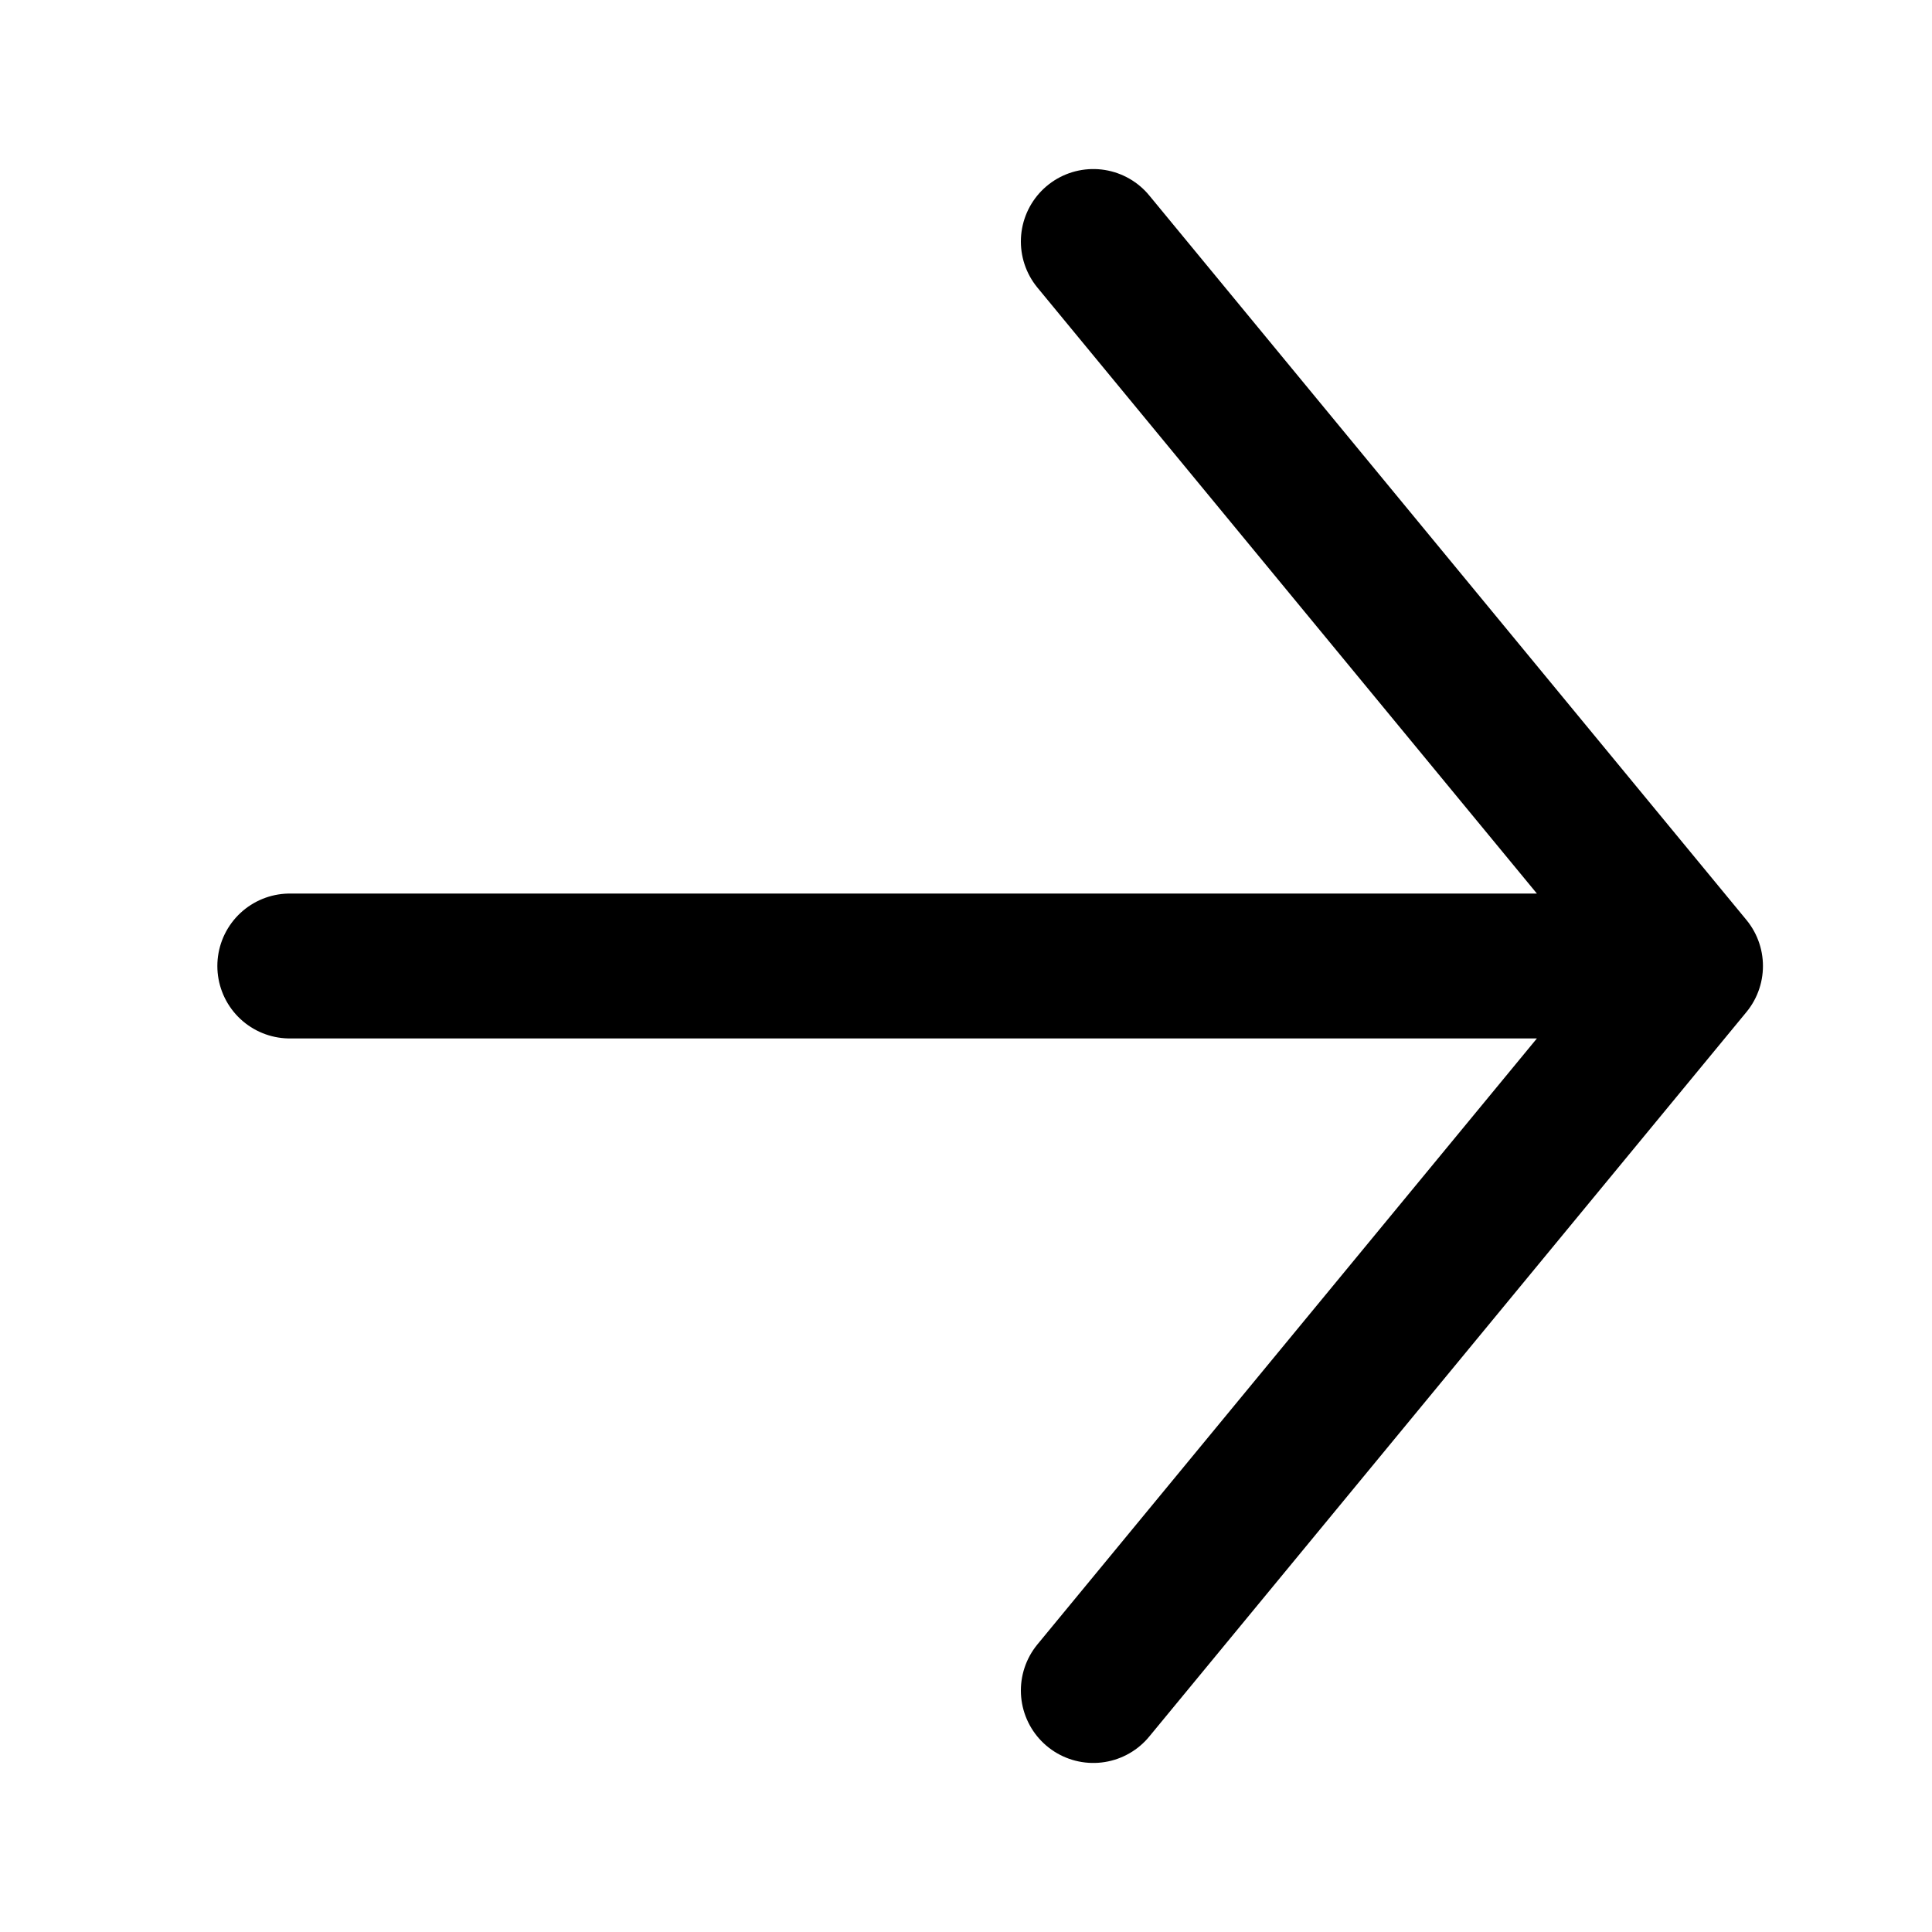
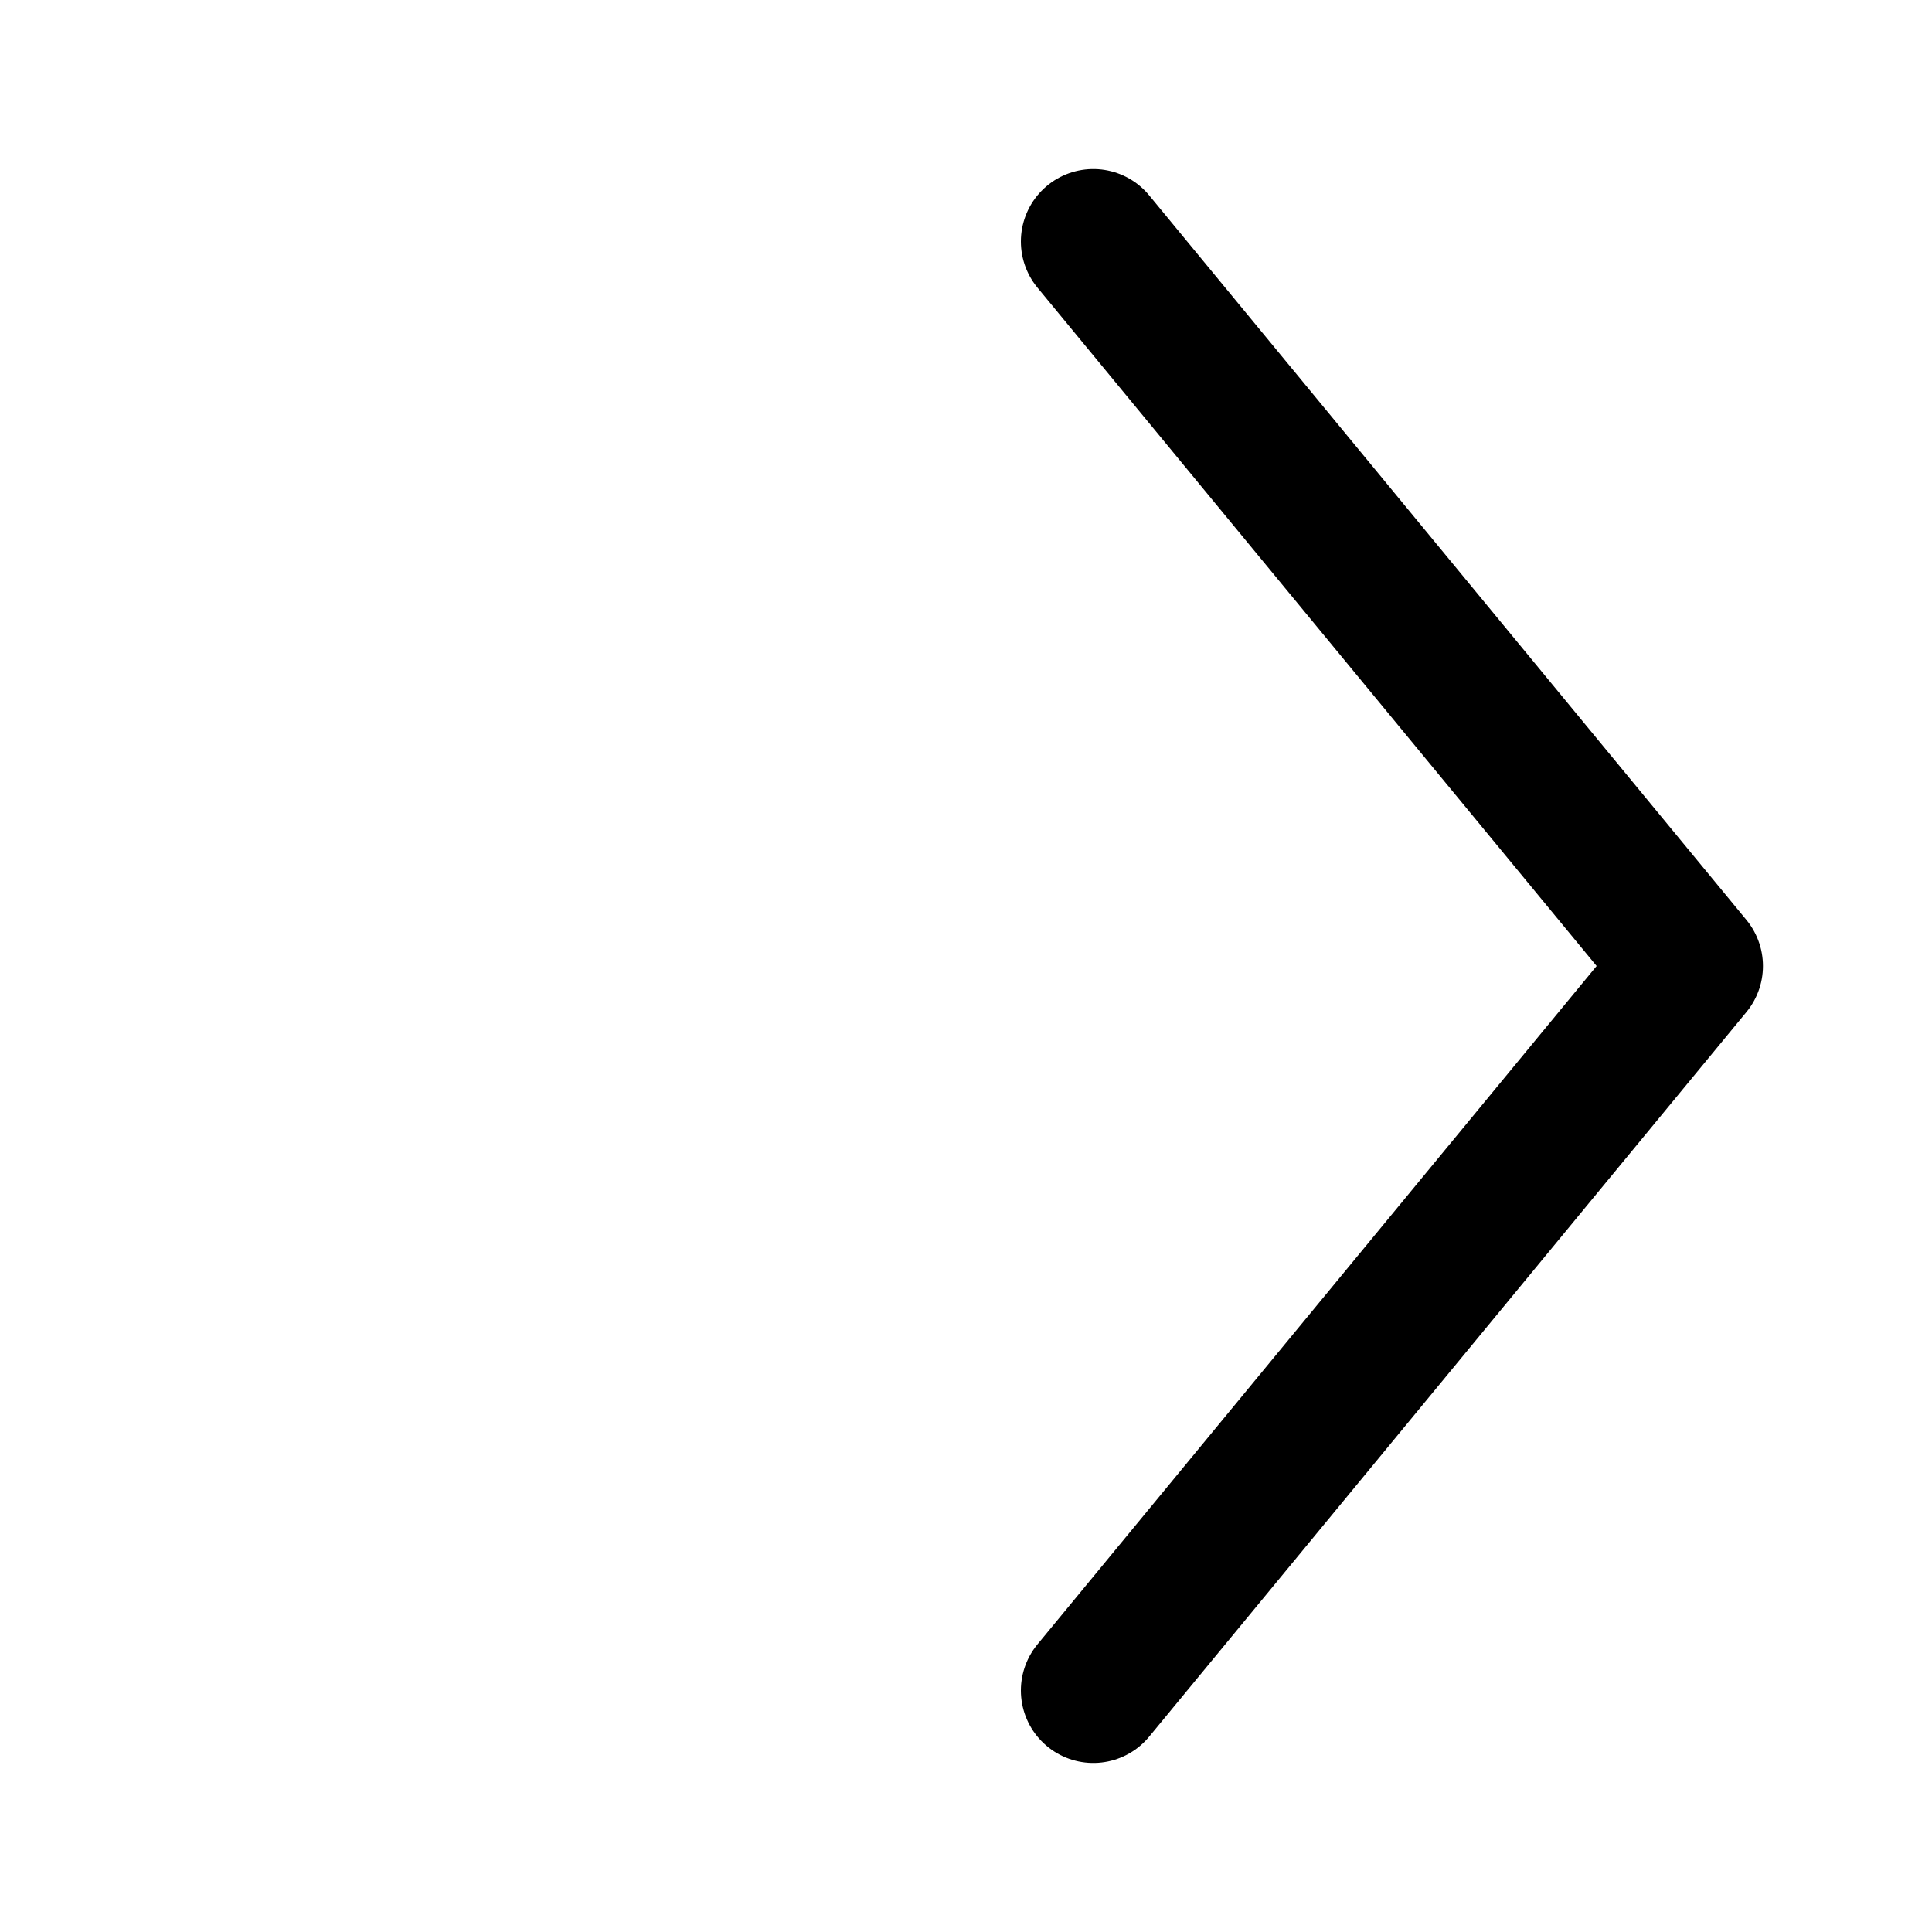
<svg xmlns="http://www.w3.org/2000/svg" width="20" height="20" viewBox="0 0 20 20" fill="none">
-   <path d="M3 10H17.5M17.5 10L11.318 2.5M17.5 10L11.318 17.5" stroke="currentColor" stroke-width="1.5" stroke-linecap="round" stroke-linejoin="round" />
+   <path d="M3 10M17.5 10L11.318 2.5M17.5 10L11.318 17.5" stroke="currentColor" stroke-width="1.5" stroke-linecap="round" stroke-linejoin="round" />
</svg>